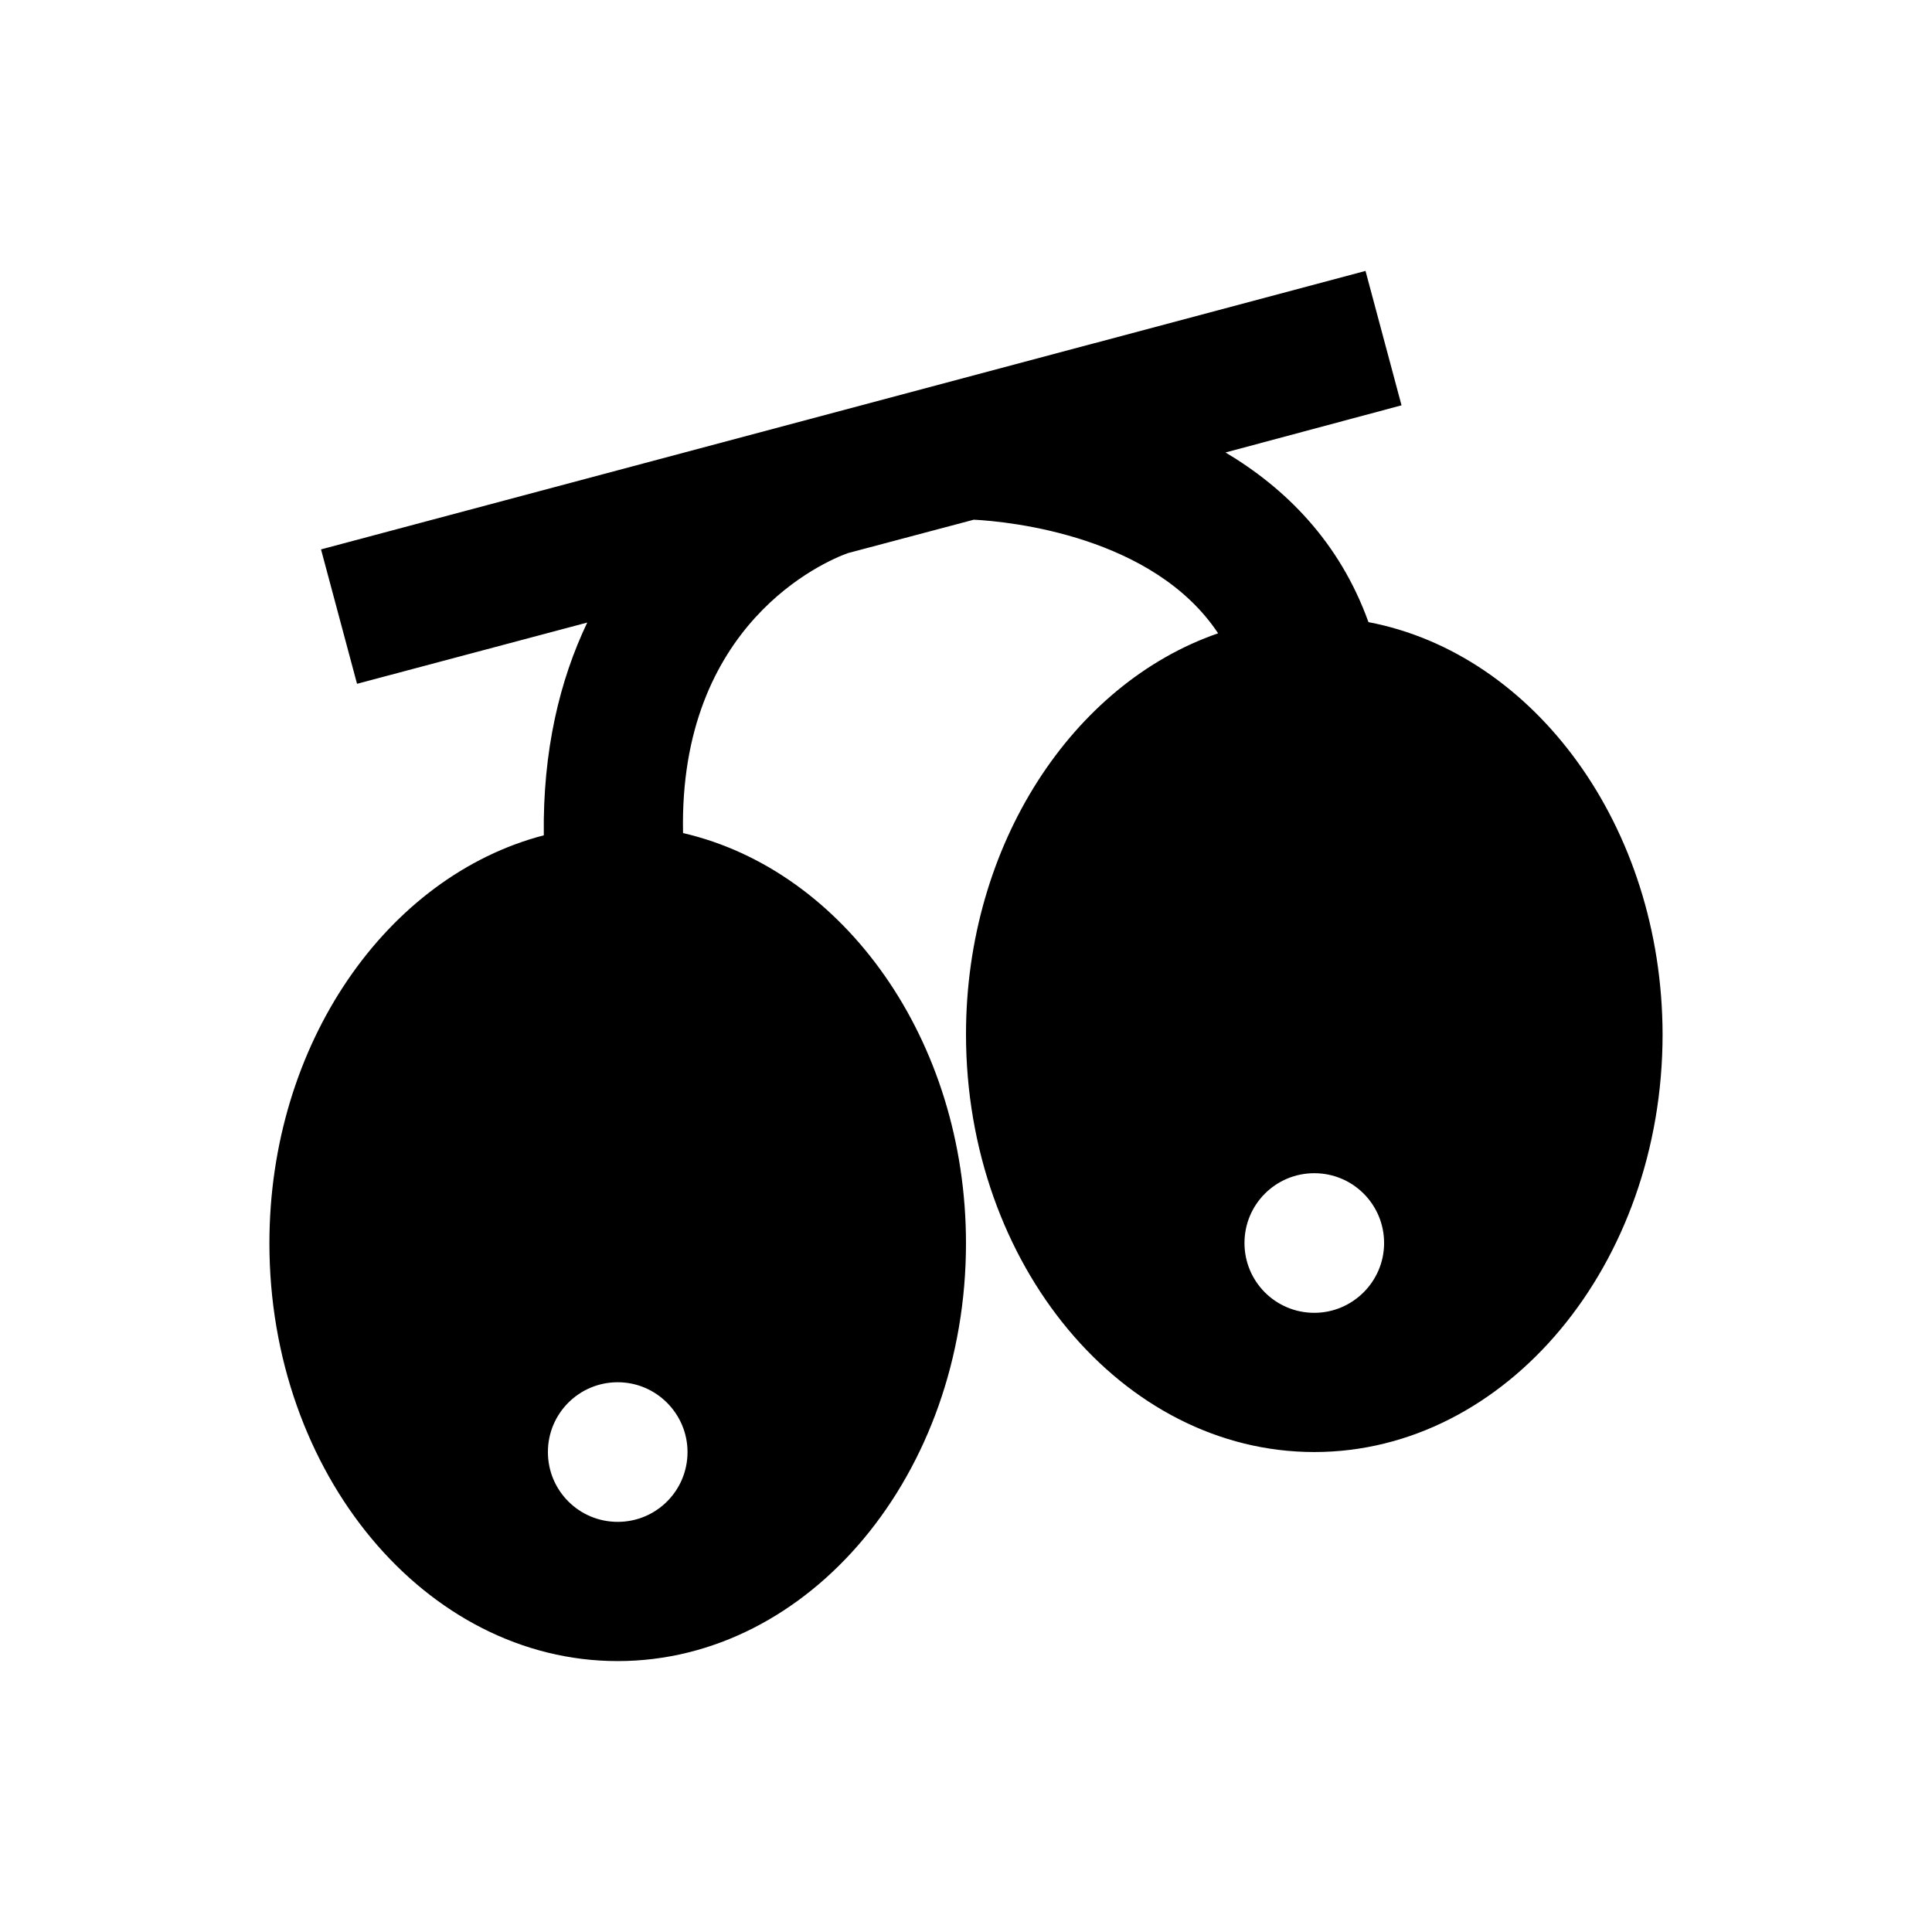
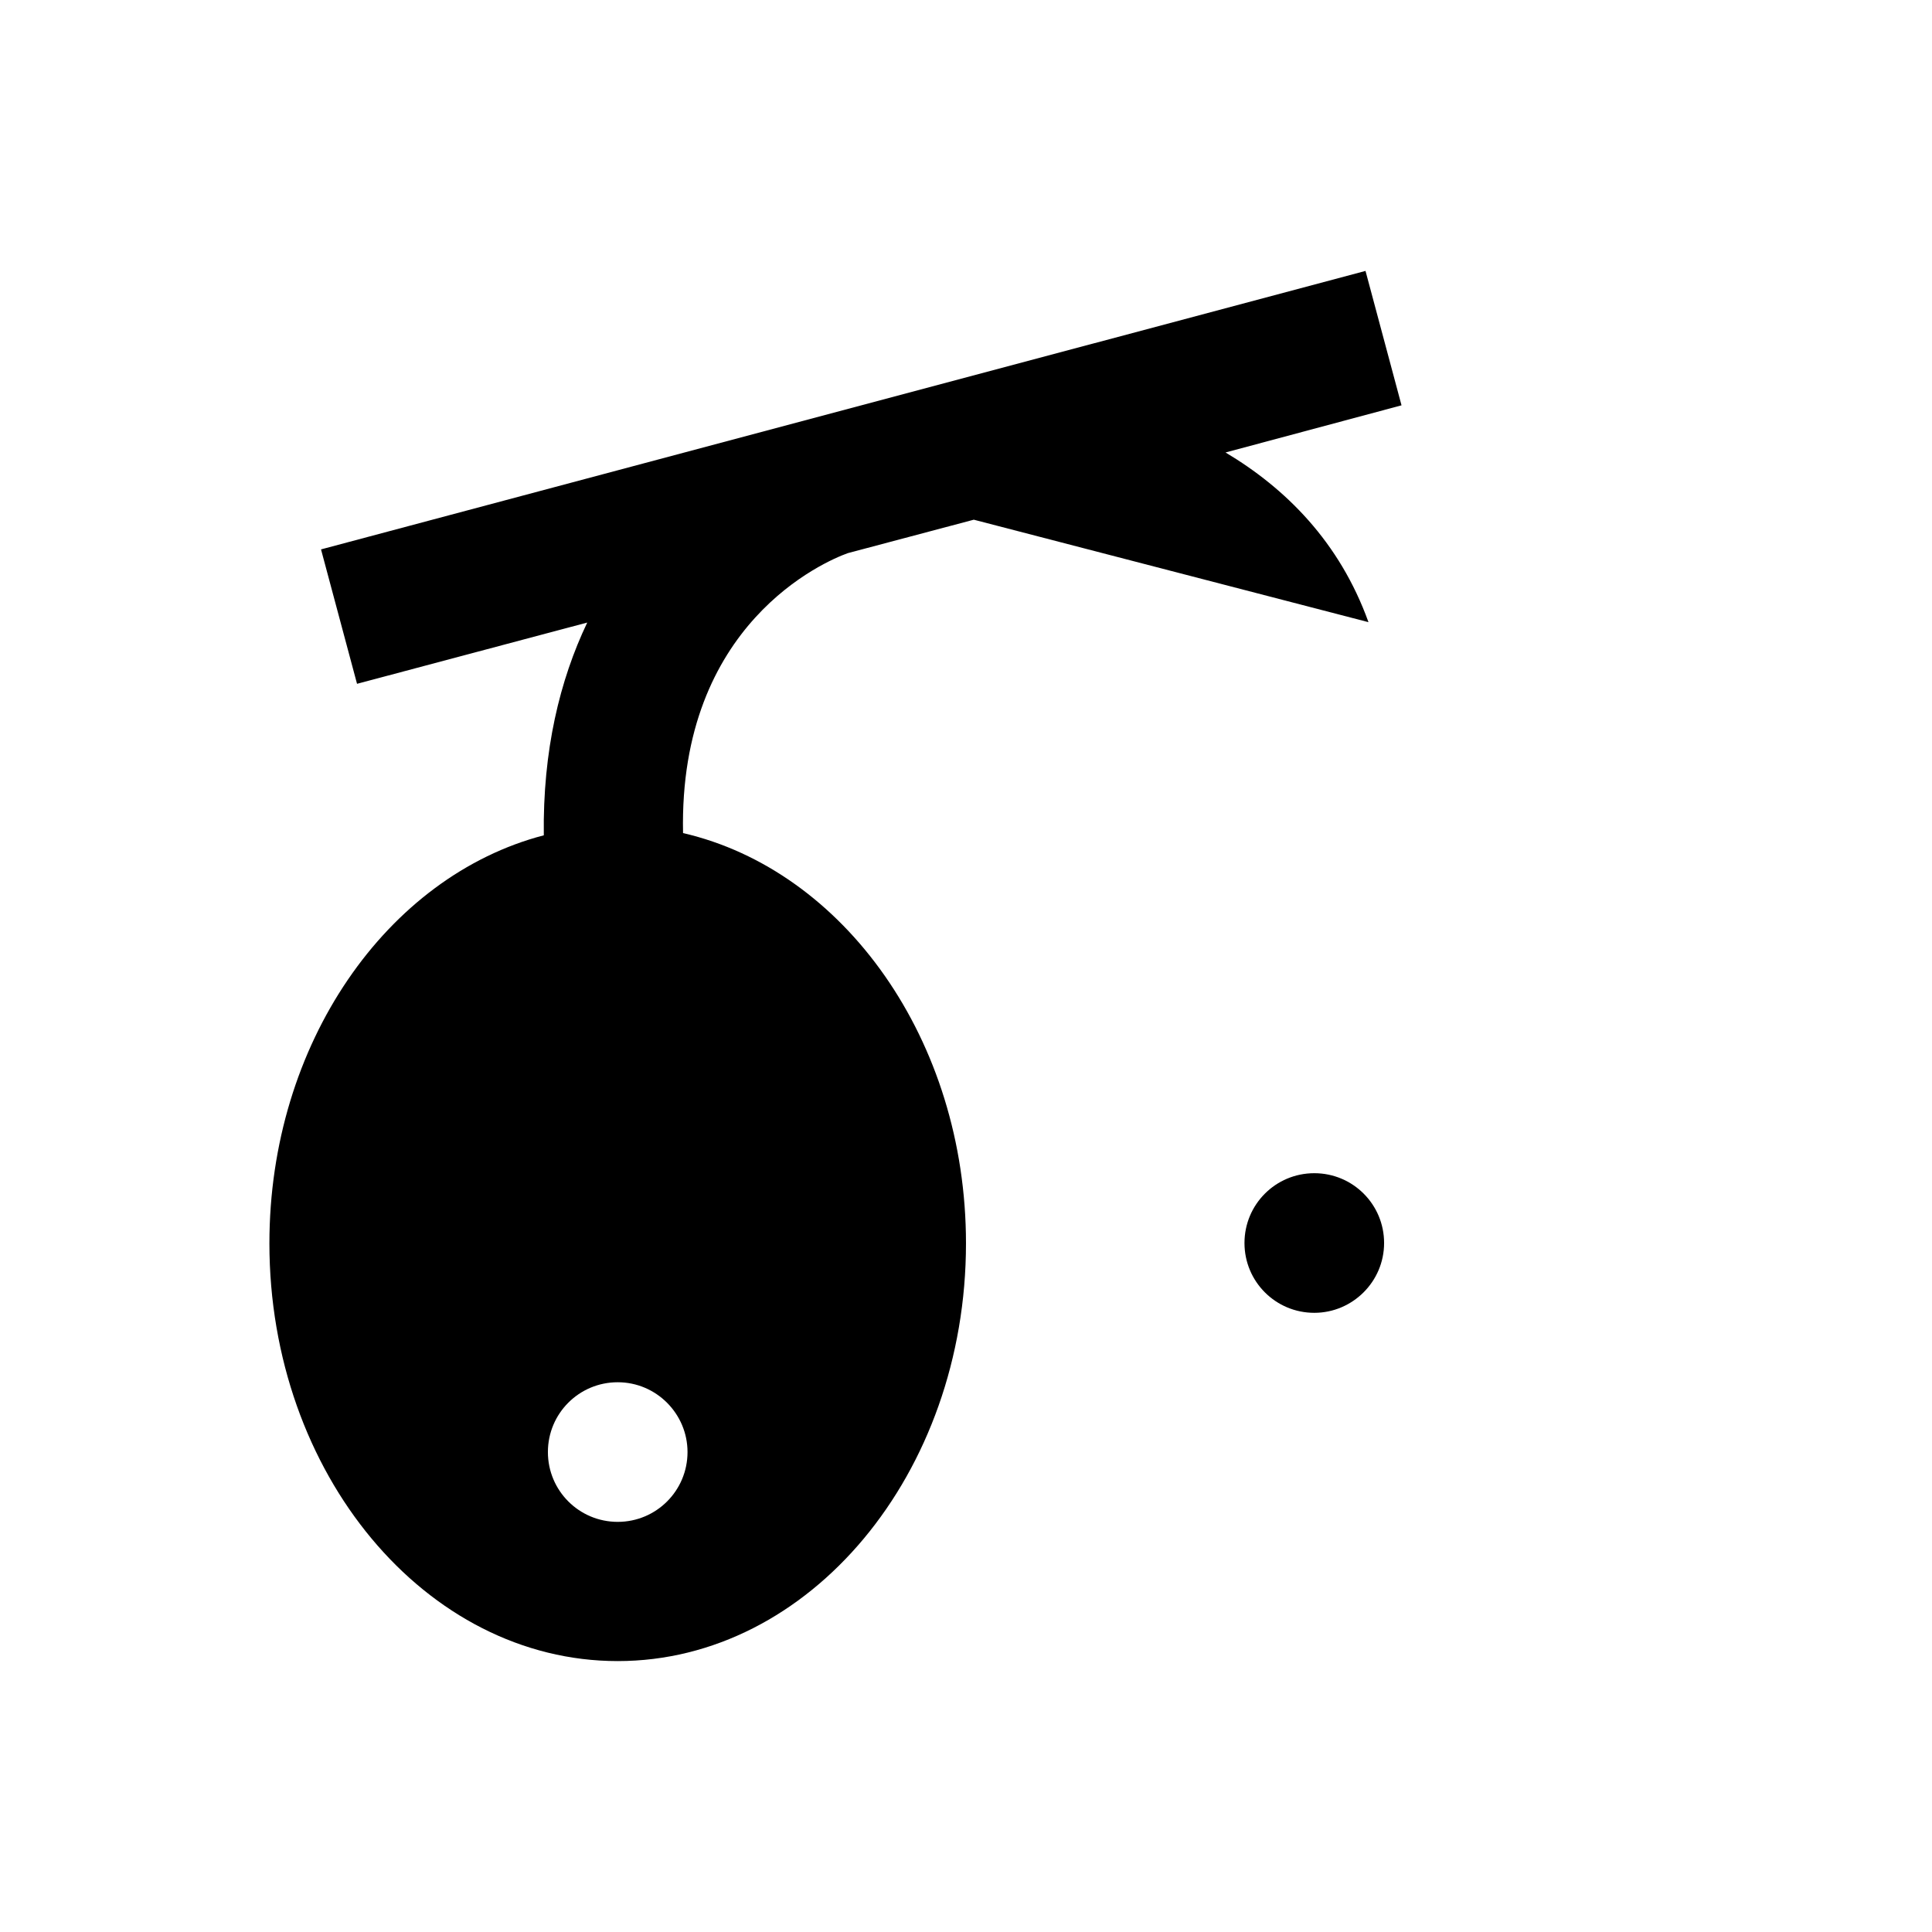
<svg xmlns="http://www.w3.org/2000/svg" fill="#000000" width="800px" height="800px" version="1.1" viewBox="144 144 512 512">
-   <path d="m506.66 308.88c-7.676-21.352-22.043-35.523-37.883-44.969l46.641-12.496-9.543-35.621-276.8 73.801 9.543 35.621 61.008-16.234c-7.281 15.254-11.809 33.949-11.512 56.383-41.523 10.824-72.719 55.203-72.719 108.14 0 61.008 41.426 110.7 92.301 110.7 50.871 0 92.301-49.691 92.301-110.7 0-53.922-32.375-98.891-74.98-108.73-1.18-55.496 37.59-72.027 43.691-74.195l33.359-8.855c9.645 0.492 47.625 4.328 64.746 30.109-38.473 13.285-66.812 55.891-66.812 106.27 0 61.008 41.426 110.7 92.301 110.7 50.871 0 92.301-49.691 92.301-110.7-0.105-55.105-33.957-100.86-77.941-109.23zm-180.46 219.93c0 10.234-8.266 18.5-18.5 18.5s-18.5-8.266-18.5-18.5c0-10.234 8.266-18.5 18.5-18.5s18.5 8.363 18.5 18.5zm166.1-36.898c-10.234 0-18.5-8.266-18.5-18.5s8.266-18.5 18.5-18.5 18.5 8.266 18.5 18.5-8.363 18.5-18.5 18.5z" />
+   <path d="m506.66 308.88c-7.676-21.352-22.043-35.523-37.883-44.969l46.641-12.496-9.543-35.621-276.8 73.801 9.543 35.621 61.008-16.234c-7.281 15.254-11.809 33.949-11.512 56.383-41.523 10.824-72.719 55.203-72.719 108.14 0 61.008 41.426 110.7 92.301 110.7 50.871 0 92.301-49.691 92.301-110.7 0-53.922-32.375-98.891-74.98-108.73-1.18-55.496 37.59-72.027 43.691-74.195l33.359-8.855zm-180.46 219.93c0 10.234-8.266 18.5-18.5 18.5s-18.5-8.266-18.5-18.5c0-10.234 8.266-18.5 18.5-18.5s18.5 8.363 18.5 18.5zm166.1-36.898c-10.234 0-18.5-8.266-18.5-18.5s8.266-18.5 18.5-18.5 18.5 8.266 18.5 18.5-8.363 18.5-18.5 18.5z" />
</svg>